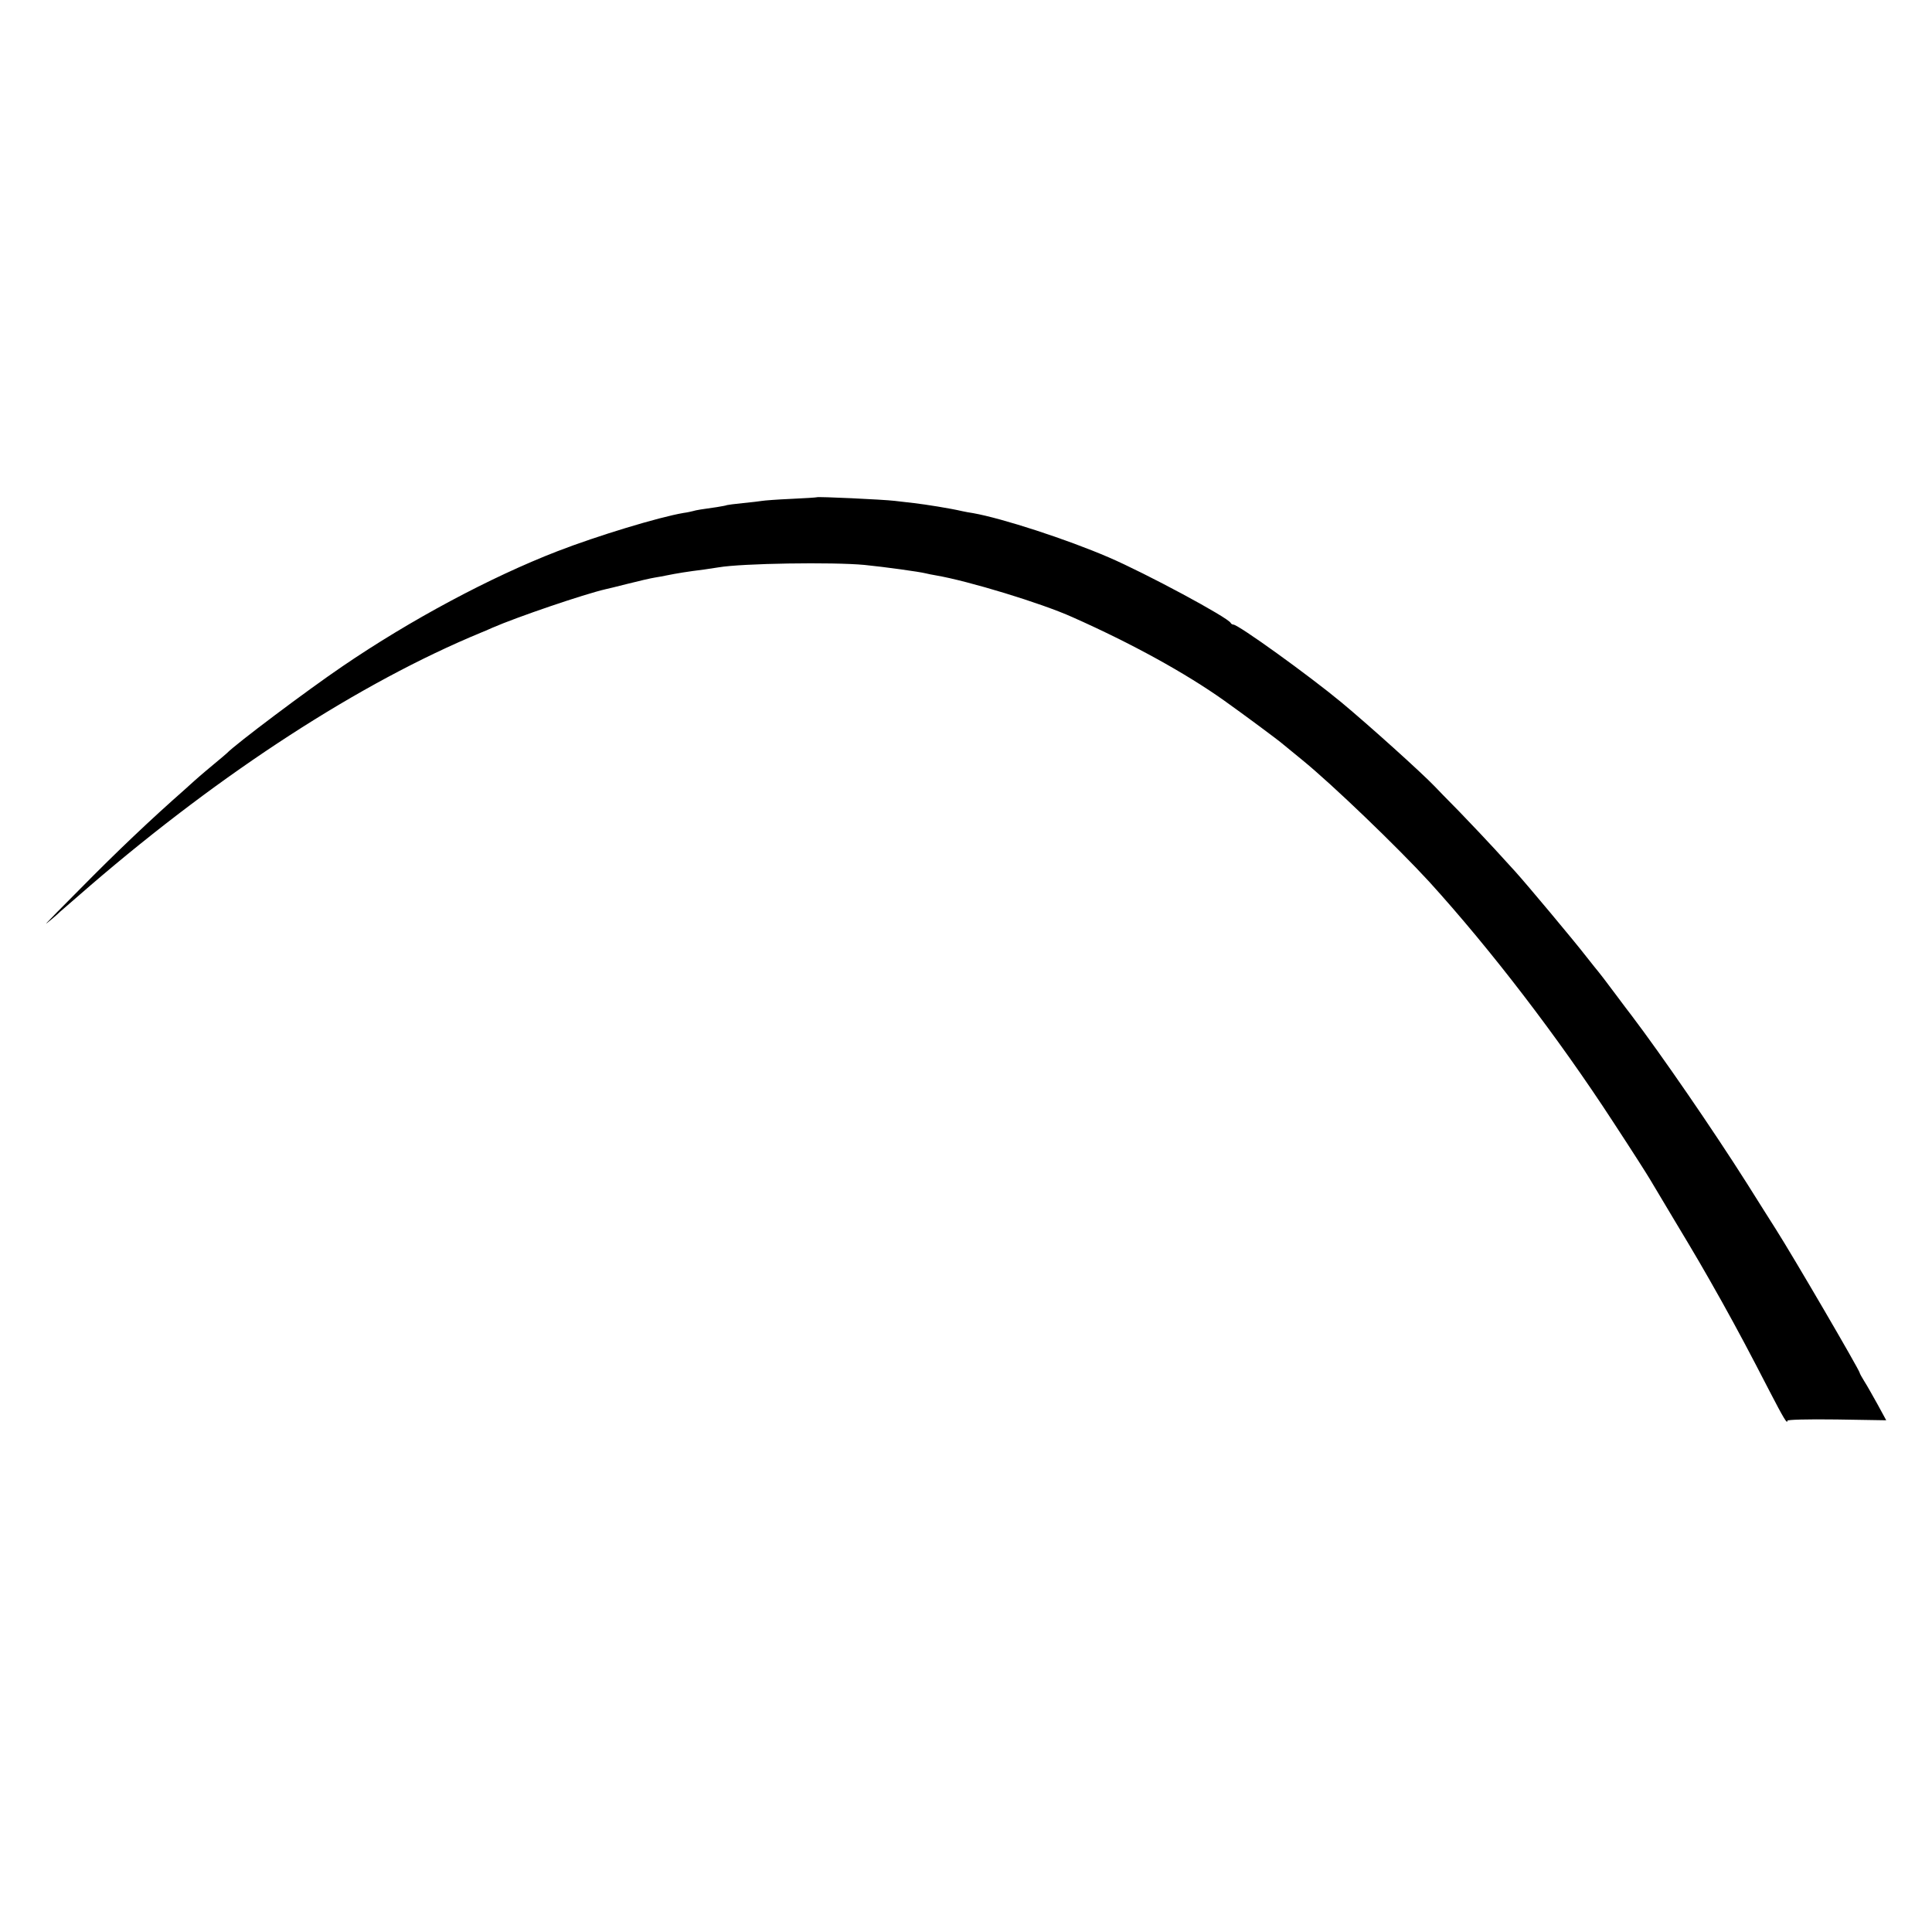
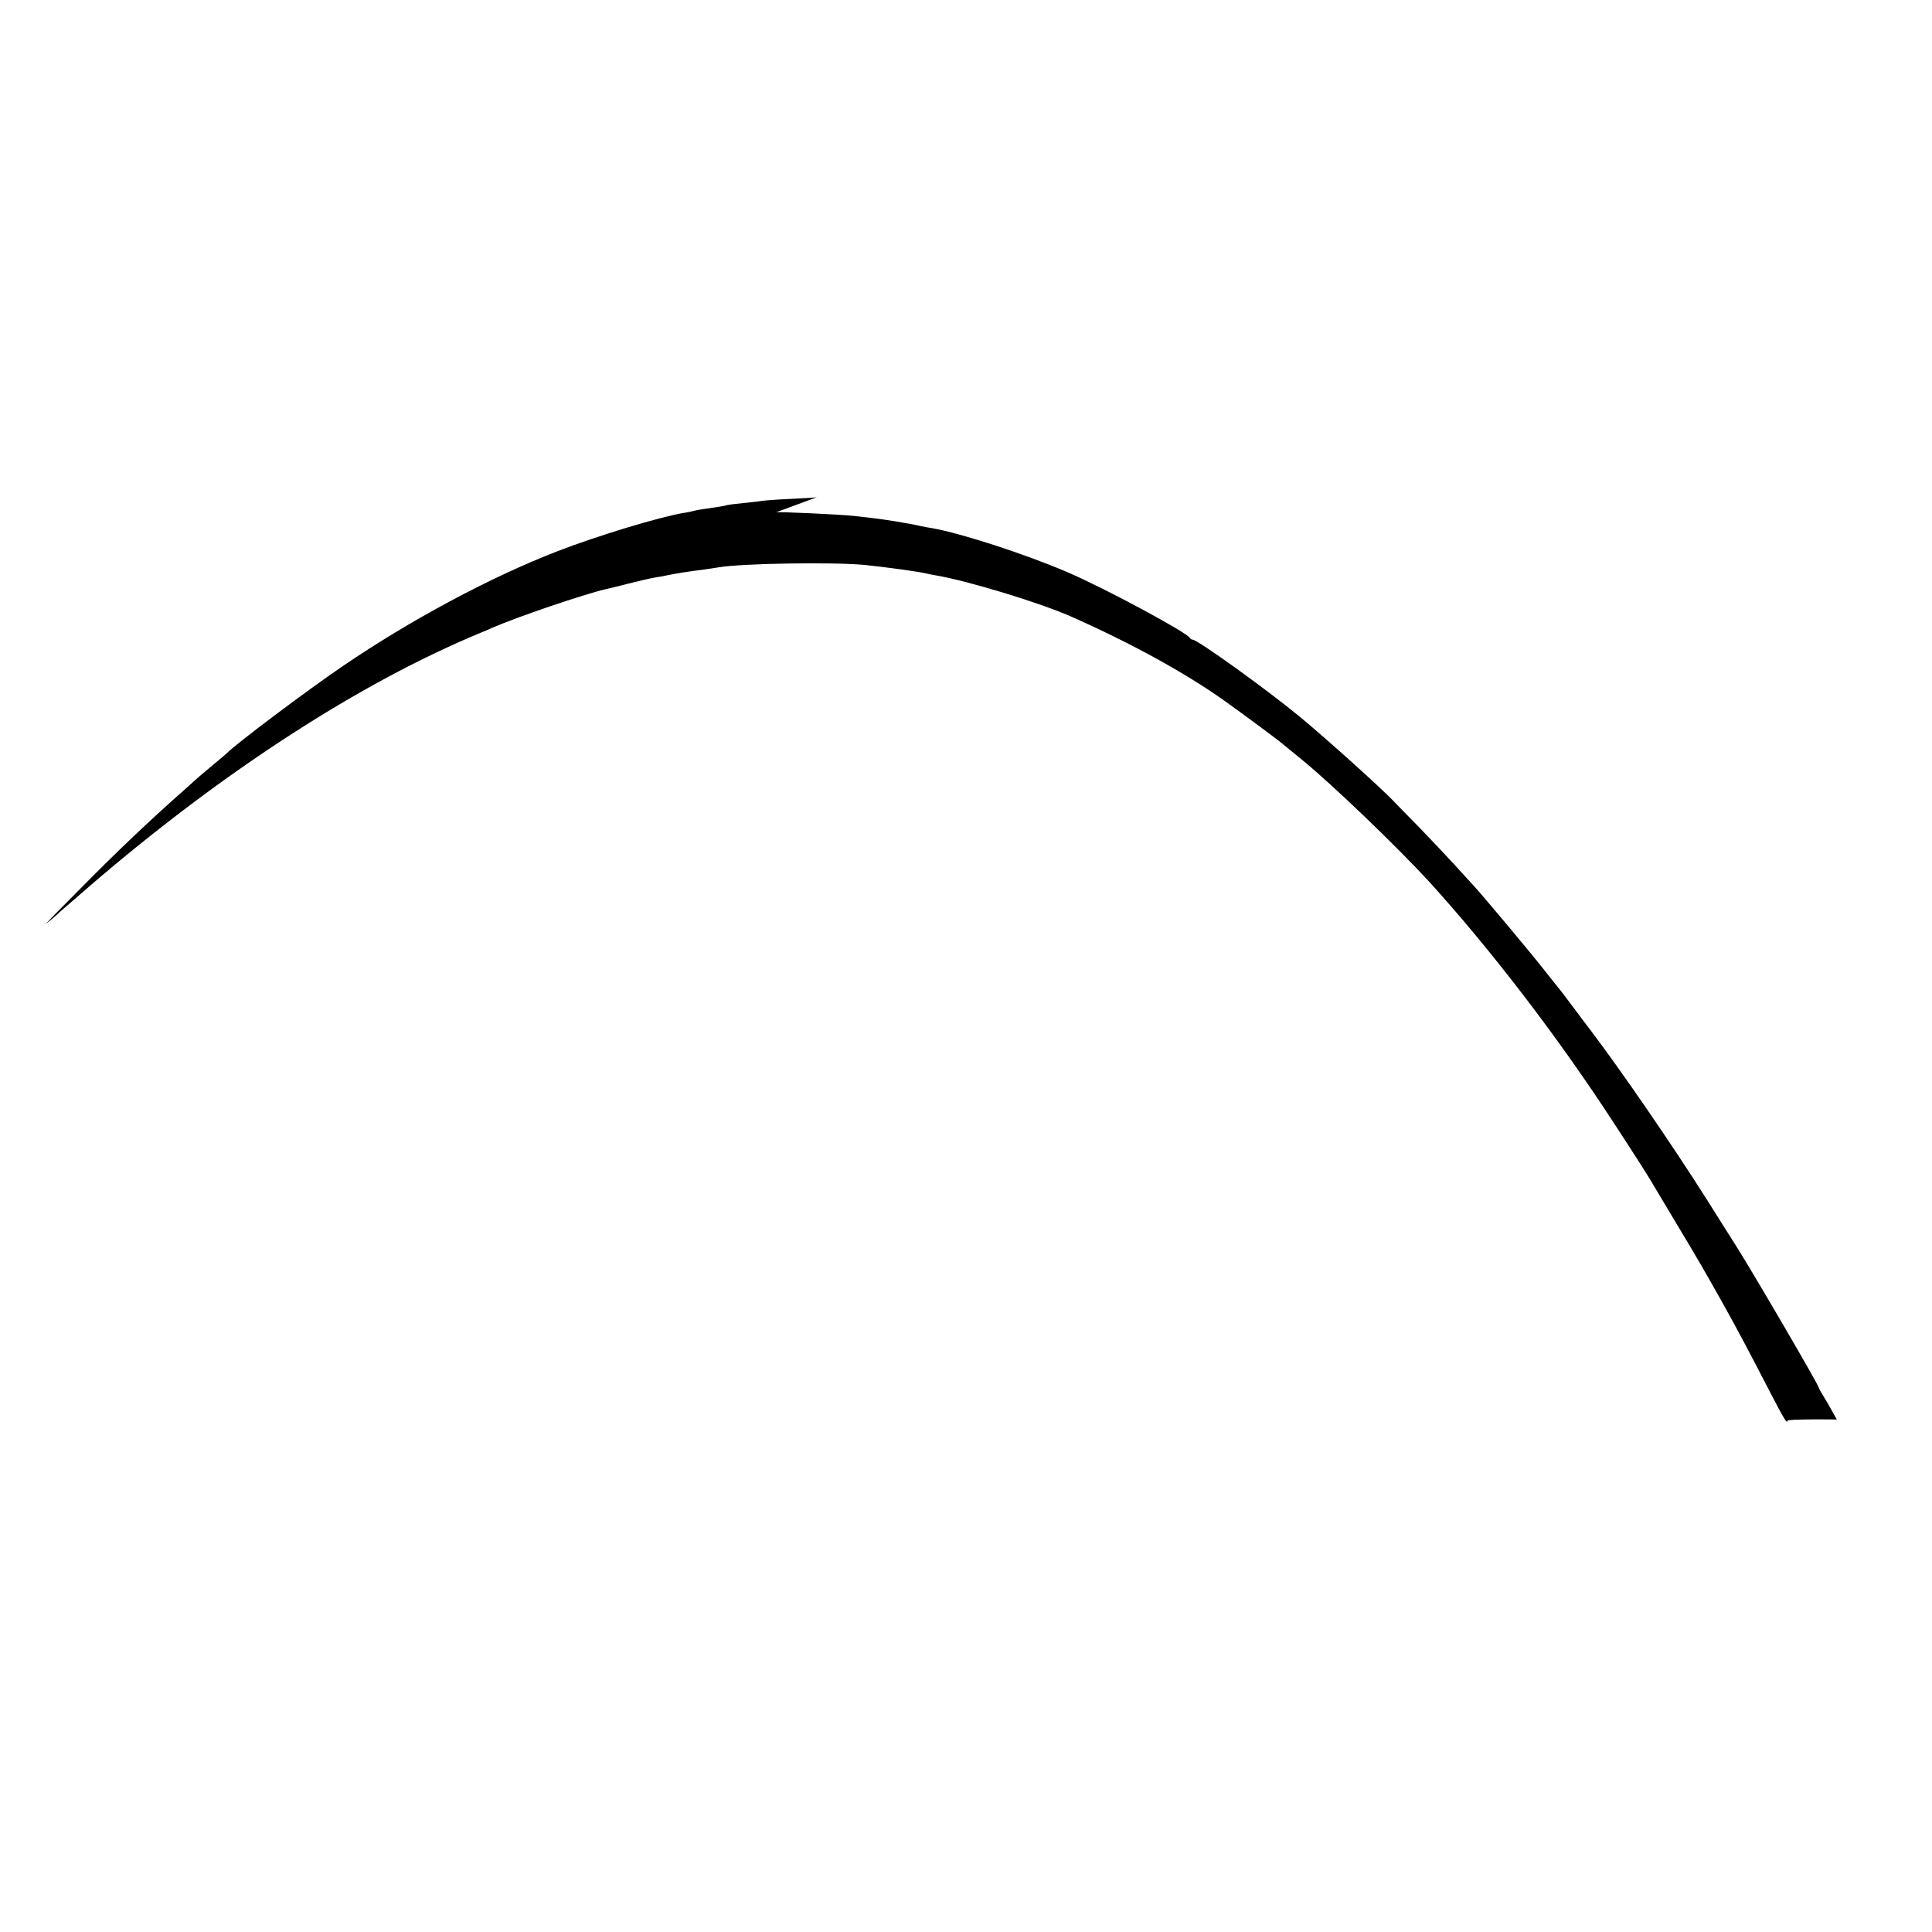
<svg xmlns="http://www.w3.org/2000/svg" version="1.0" width="962pt" height="962pt" viewBox="0 0 962 962" preserveAspectRatio="xMidYMid meet">
  <g transform="translate(0,962) scale(0.1,-0.1)" fill="#000000" stroke="none">
-     <path d="M4067 7144 c-1 -1 -58 -5 -127 -8 -69 -3 -134 -8 -145 -10 -11 -2 -54 -7 -95 -11 -41 -4 -77 -9 -80 -10 -3 -2 -26 -6 -50 -10 -72 -10 -104 -15 -120 -20 -8 -2 -29 -7 -46 -9 -124 -21 -430 -114 -629 -191 -333 -129 -730 -341 -1070 -573 -178 -121 -533 -388 -575 -432 -3 -3 -32 -28 -65 -55 -33 -28 -65 -54 -71 -60 -6 -5 -40 -35 -75 -67 -167 -147 -335 -306 -519 -493 -91 -91 -167 -169 -170 -173 -5 -7 59 47 70 59 3 3 70 61 150 130 658 566 1343 1010 1945 1259 11 4 36 15 56 24 124 54 456 167 564 192 6 1 55 13 110 27 55 14 116 28 135 31 19 3 46 8 60 11 49 10 104 19 185 29 28 4 61 9 73 11 116 20 569 27 727 12 100 -10 274 -34 305 -42 8 -2 31 -7 50 -10 159 -27 525 -138 680 -208 295 -131 562 -278 755 -415 94 -67 270 -197 295 -219 14 -11 56 -46 94 -77 151 -123 473 -433 632 -606 308 -339 642 -775 916 -1196 106 -162 165 -255 183 -285 6 -10 62 -104 126 -211 104 -173 137 -229 233 -400 84 -151 139 -255 236 -443 71 -137 90 -169 90 -149 0 5 95 8 246 6 l246 -4 -43 79 c-24 43 -53 95 -66 115 -13 21 -23 39 -23 42 0 12 -332 581 -418 716 -43 68 -63 99 -142 225 -171 270 -427 642 -577 840 -5 6 -42 55 -83 110 -41 55 -77 102 -80 105 -3 3 -30 37 -60 75 -65 84 -298 362 -354 424 -23 25 -70 77 -105 115 -36 39 -114 122 -175 185 -61 62 -116 118 -122 125 -66 69 -327 304 -464 418 -163 135 -514 388 -539 388 -5 0 -11 4 -13 8 -11 26 -424 248 -608 327 -209 90 -529 194 -675 220 -16 2 -41 7 -55 10 -60 14 -180 33 -240 40 -36 4 -78 9 -95 11 -60 7 -383 22 -388 18z" />
+     <path d="M4067 7144 c-1 -1 -58 -5 -127 -8 -69 -3 -134 -8 -145 -10 -11 -2 -54 -7 -95 -11 -41 -4 -77 -9 -80 -10 -3 -2 -26 -6 -50 -10 -72 -10 -104 -15 -120 -20 -8 -2 -29 -7 -46 -9 -124 -21 -430 -114 -629 -191 -333 -129 -730 -341 -1070 -573 -178 -121 -533 -388 -575 -432 -3 -3 -32 -28 -65 -55 -33 -28 -65 -54 -71 -60 -6 -5 -40 -35 -75 -67 -167 -147 -335 -306 -519 -493 -91 -91 -167 -169 -170 -173 -5 -7 59 47 70 59 3 3 70 61 150 130 658 566 1343 1010 1945 1259 11 4 36 15 56 24 124 54 456 167 564 192 6 1 55 13 110 27 55 14 116 28 135 31 19 3 46 8 60 11 49 10 104 19 185 29 28 4 61 9 73 11 116 20 569 27 727 12 100 -10 274 -34 305 -42 8 -2 31 -7 50 -10 159 -27 525 -138 680 -208 295 -131 562 -278 755 -415 94 -67 270 -197 295 -219 14 -11 56 -46 94 -77 151 -123 473 -433 632 -606 308 -339 642 -775 916 -1196 106 -162 165 -255 183 -285 6 -10 62 -104 126 -211 104 -173 137 -229 233 -400 84 -151 139 -255 236 -443 71 -137 90 -169 90 -149 0 5 95 8 246 6 c-24 43 -53 95 -66 115 -13 21 -23 39 -23 42 0 12 -332 581 -418 716 -43 68 -63 99 -142 225 -171 270 -427 642 -577 840 -5 6 -42 55 -83 110 -41 55 -77 102 -80 105 -3 3 -30 37 -60 75 -65 84 -298 362 -354 424 -23 25 -70 77 -105 115 -36 39 -114 122 -175 185 -61 62 -116 118 -122 125 -66 69 -327 304 -464 418 -163 135 -514 388 -539 388 -5 0 -11 4 -13 8 -11 26 -424 248 -608 327 -209 90 -529 194 -675 220 -16 2 -41 7 -55 10 -60 14 -180 33 -240 40 -36 4 -78 9 -95 11 -60 7 -383 22 -388 18z" />
  </g>
</svg>